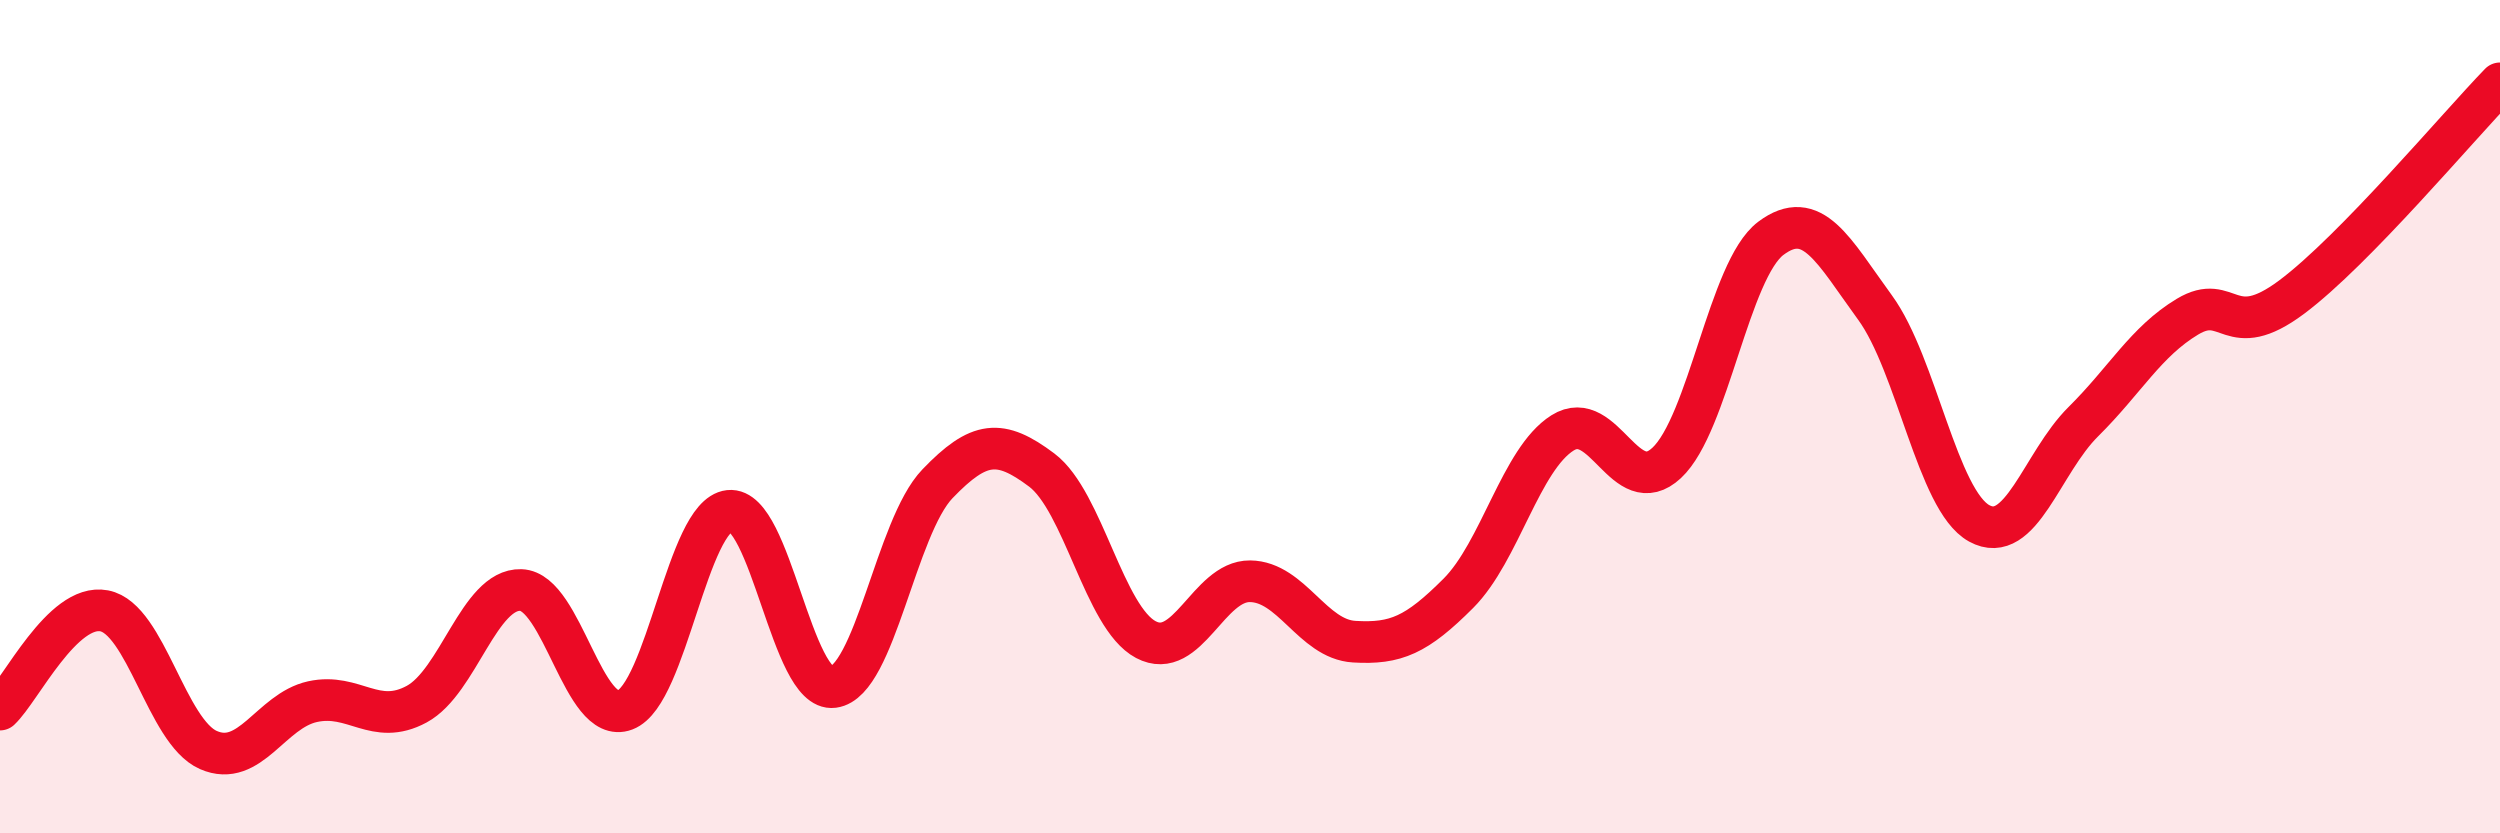
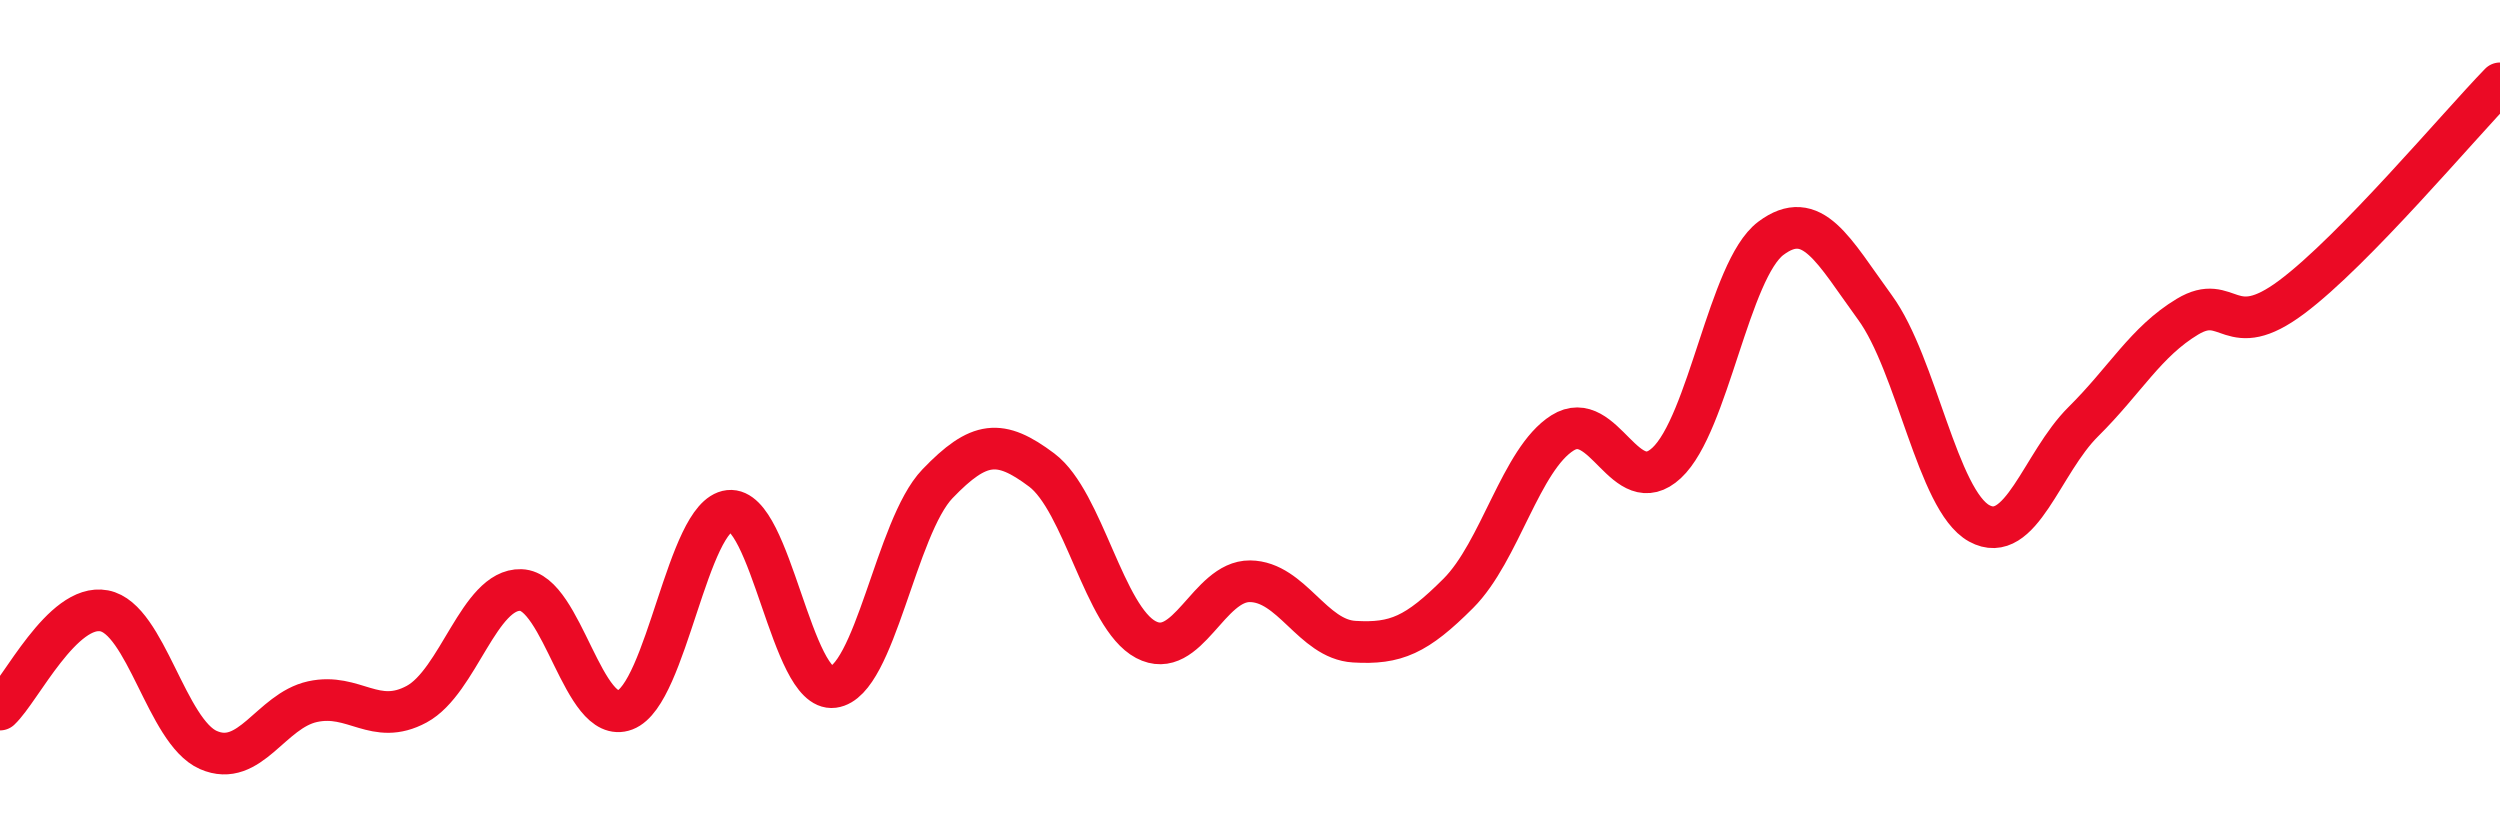
<svg xmlns="http://www.w3.org/2000/svg" width="60" height="20" viewBox="0 0 60 20">
-   <path d="M 0,17.03 C 0.5,16.56 1.5,14.47 2.5,14.66 C 3.5,14.85 4,17.56 5,18 C 6,18.44 6.5,17.06 7.5,16.84 C 8.5,16.62 9,17.44 10,16.9 C 11,16.36 11.5,14.13 12.5,14.16 C 13.5,14.19 14,17.42 15,17.04 C 16,16.66 16.5,12.37 17.5,12.26 C 18.5,12.15 19,16.62 20,16.49 C 21,16.36 21.5,12.65 22.5,11.61 C 23.5,10.57 24,10.53 25,11.28 C 26,12.03 26.5,14.82 27.5,15.35 C 28.5,15.88 29,13.94 30,13.95 C 31,13.96 31.5,15.34 32.5,15.4 C 33.5,15.46 34,15.24 35,14.24 C 36,13.24 36.5,11.02 37.5,10.39 C 38.5,9.76 39,12.04 40,11.11 C 41,10.18 41.5,6.47 42.5,5.72 C 43.5,4.97 44,6.01 45,7.38 C 46,8.75 46.5,12.01 47.5,12.56 C 48.5,13.11 49,11.11 50,10.12 C 51,9.13 51.5,8.2 52.5,7.6 C 53.5,7 53.5,8.25 55,7.13 C 56.5,6.01 59,3.03 60,2L60 20L0 20Z" fill="#EB0A25" opacity="0.1" stroke-linecap="round" stroke-linejoin="round" />
  <path d="M 0,17.03 C 0.5,16.56 1.5,14.47 2.5,14.66 C 3.5,14.85 4,17.56 5,18 C 6,18.44 6.5,17.06 7.5,16.84 C 8.5,16.62 9,17.44 10,16.9 C 11,16.36 11.5,14.13 12.5,14.16 C 13.5,14.19 14,17.42 15,17.04 C 16,16.66 16.5,12.37 17.5,12.26 C 18.5,12.15 19,16.62 20,16.49 C 21,16.36 21.5,12.65 22.5,11.61 C 23.5,10.57 24,10.53 25,11.28 C 26,12.03 26.5,14.82 27.5,15.35 C 28.5,15.88 29,13.94 30,13.95 C 31,13.96 31.5,15.34 32.5,15.4 C 33.5,15.46 34,15.24 35,14.24 C 36,13.24 36.5,11.02 37.5,10.39 C 38.5,9.76 39,12.04 40,11.11 C 41,10.18 41.5,6.47 42.5,5.72 C 43.5,4.97 44,6.01 45,7.38 C 46,8.75 46.5,12.01 47.5,12.56 C 48.5,13.11 49,11.11 50,10.12 C 51,9.13 51.5,8.2 52.5,7.6 C 53.5,7 53.5,8.25 55,7.13 C 56.5,6.01 59,3.03 60,2" stroke="#EB0A25" stroke-width="1" fill="none" stroke-linecap="round" stroke-linejoin="round" />
</svg>